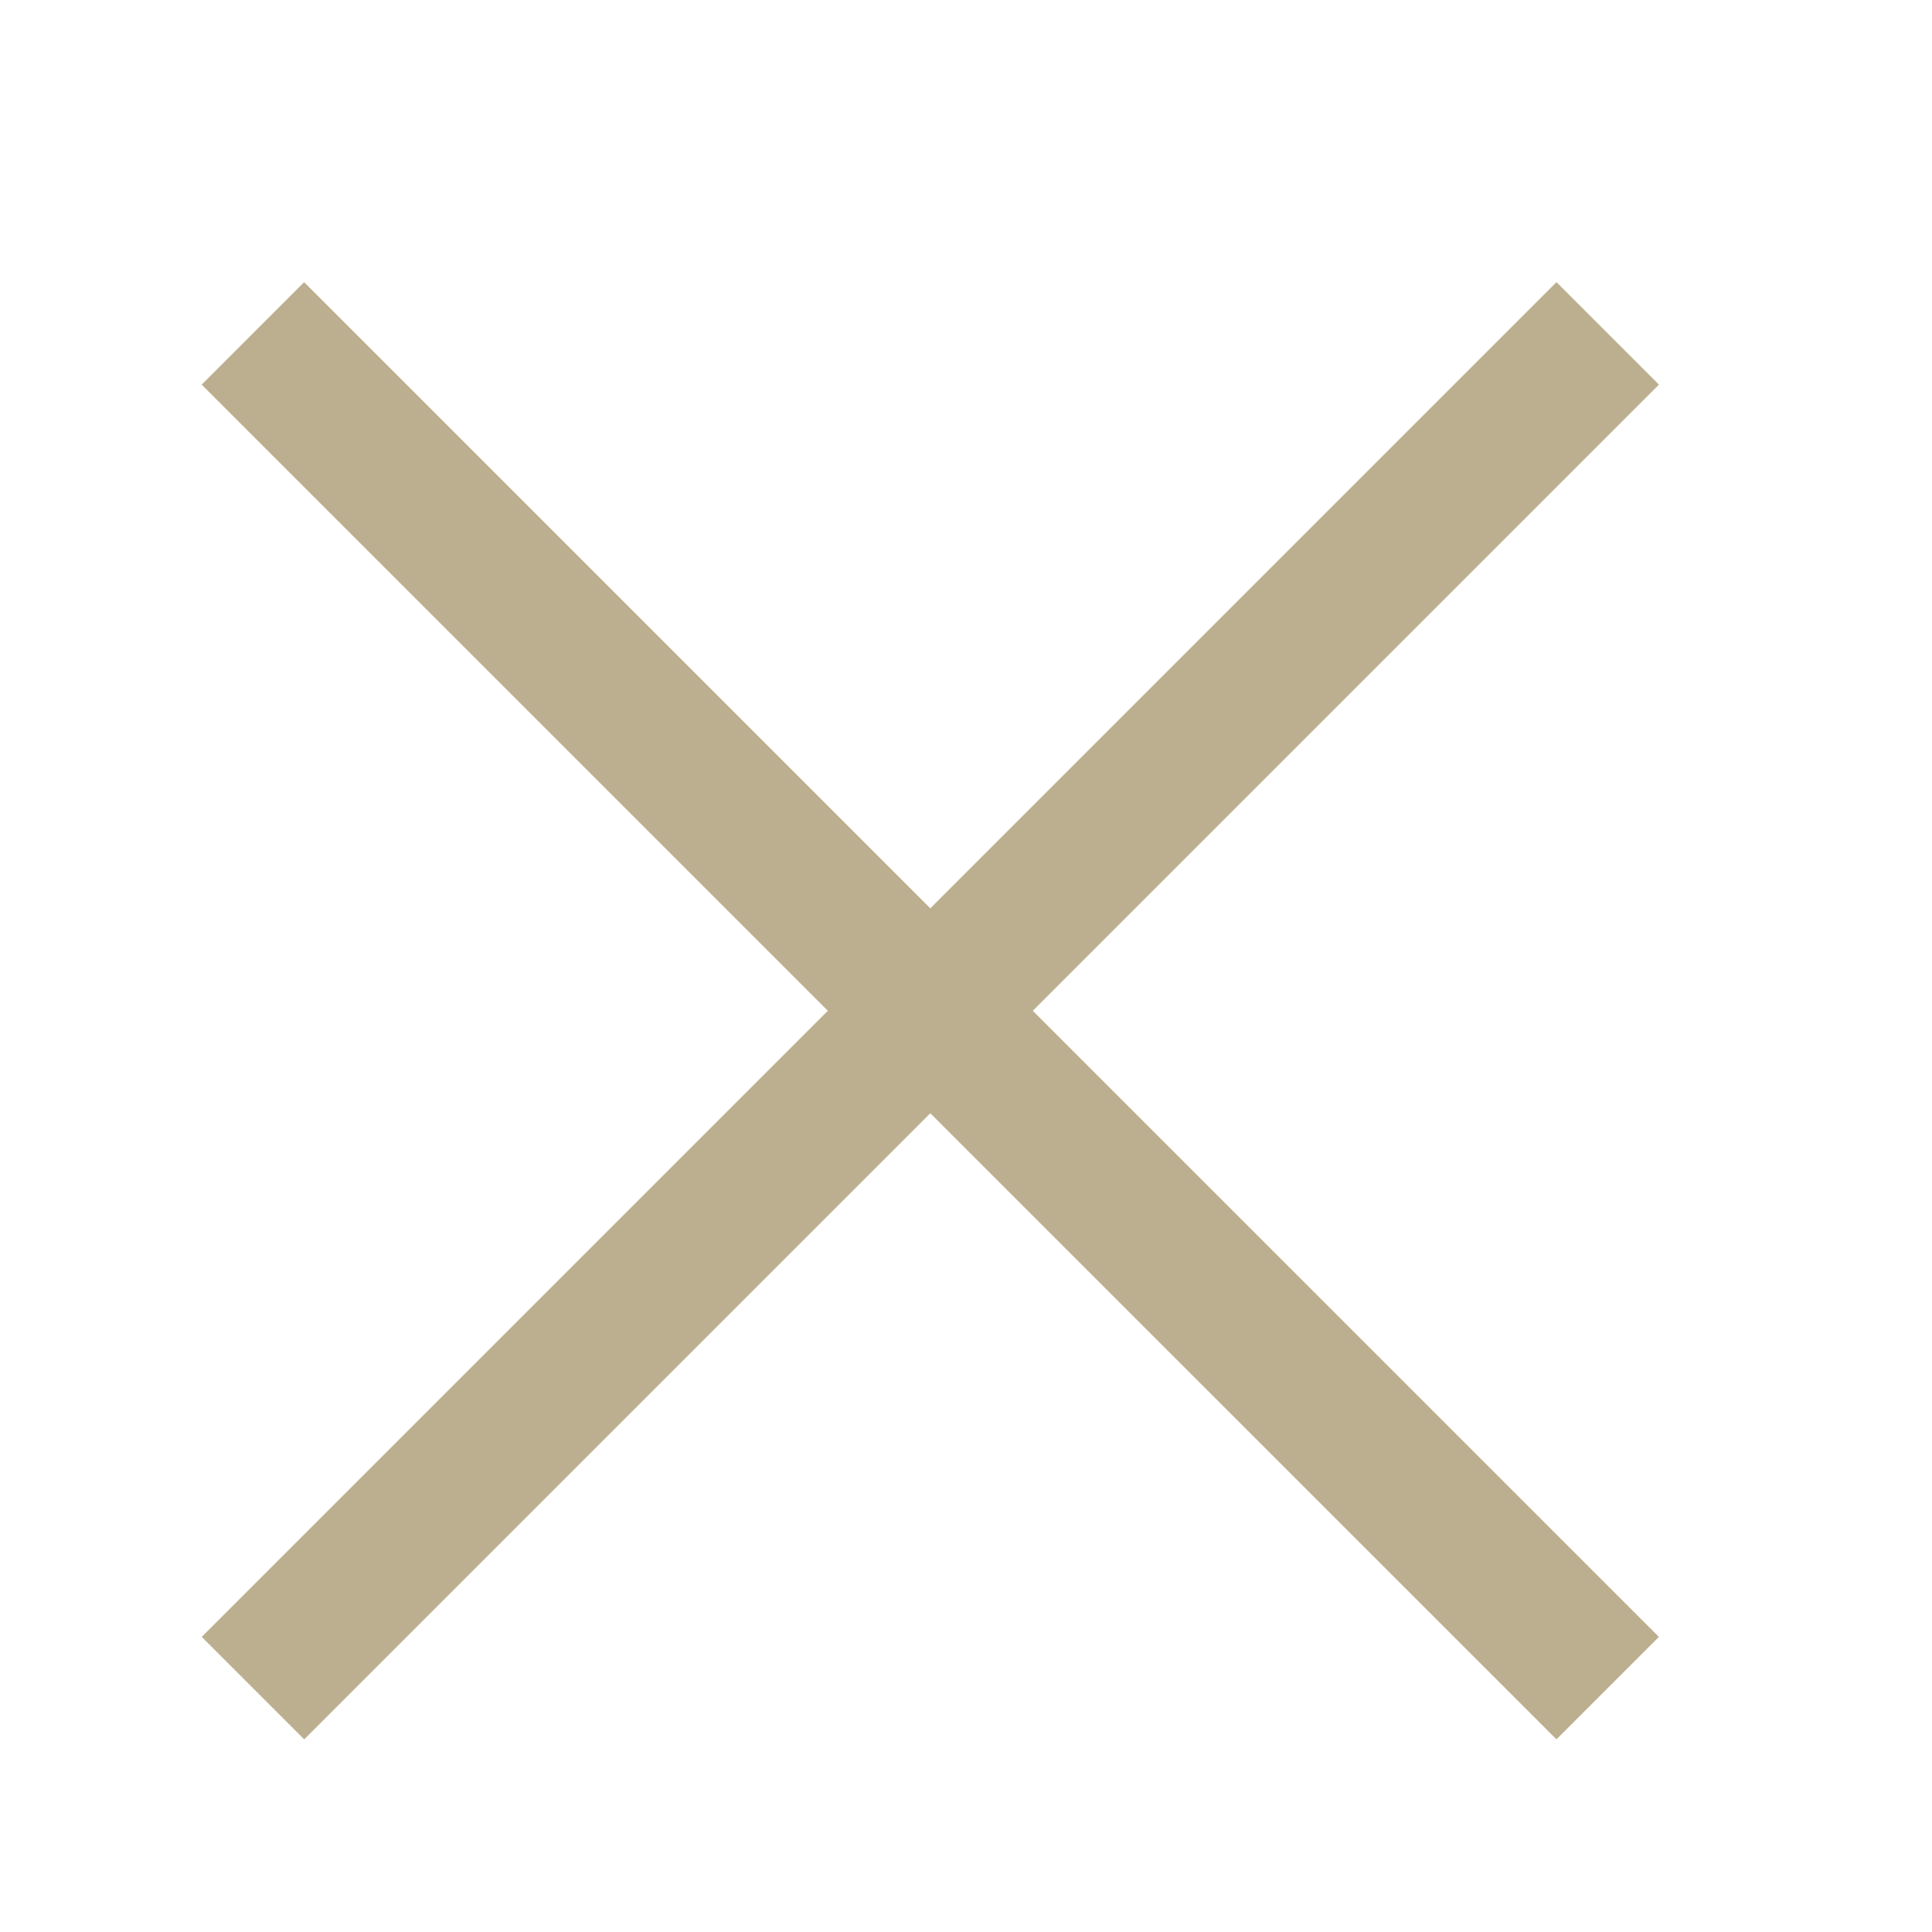
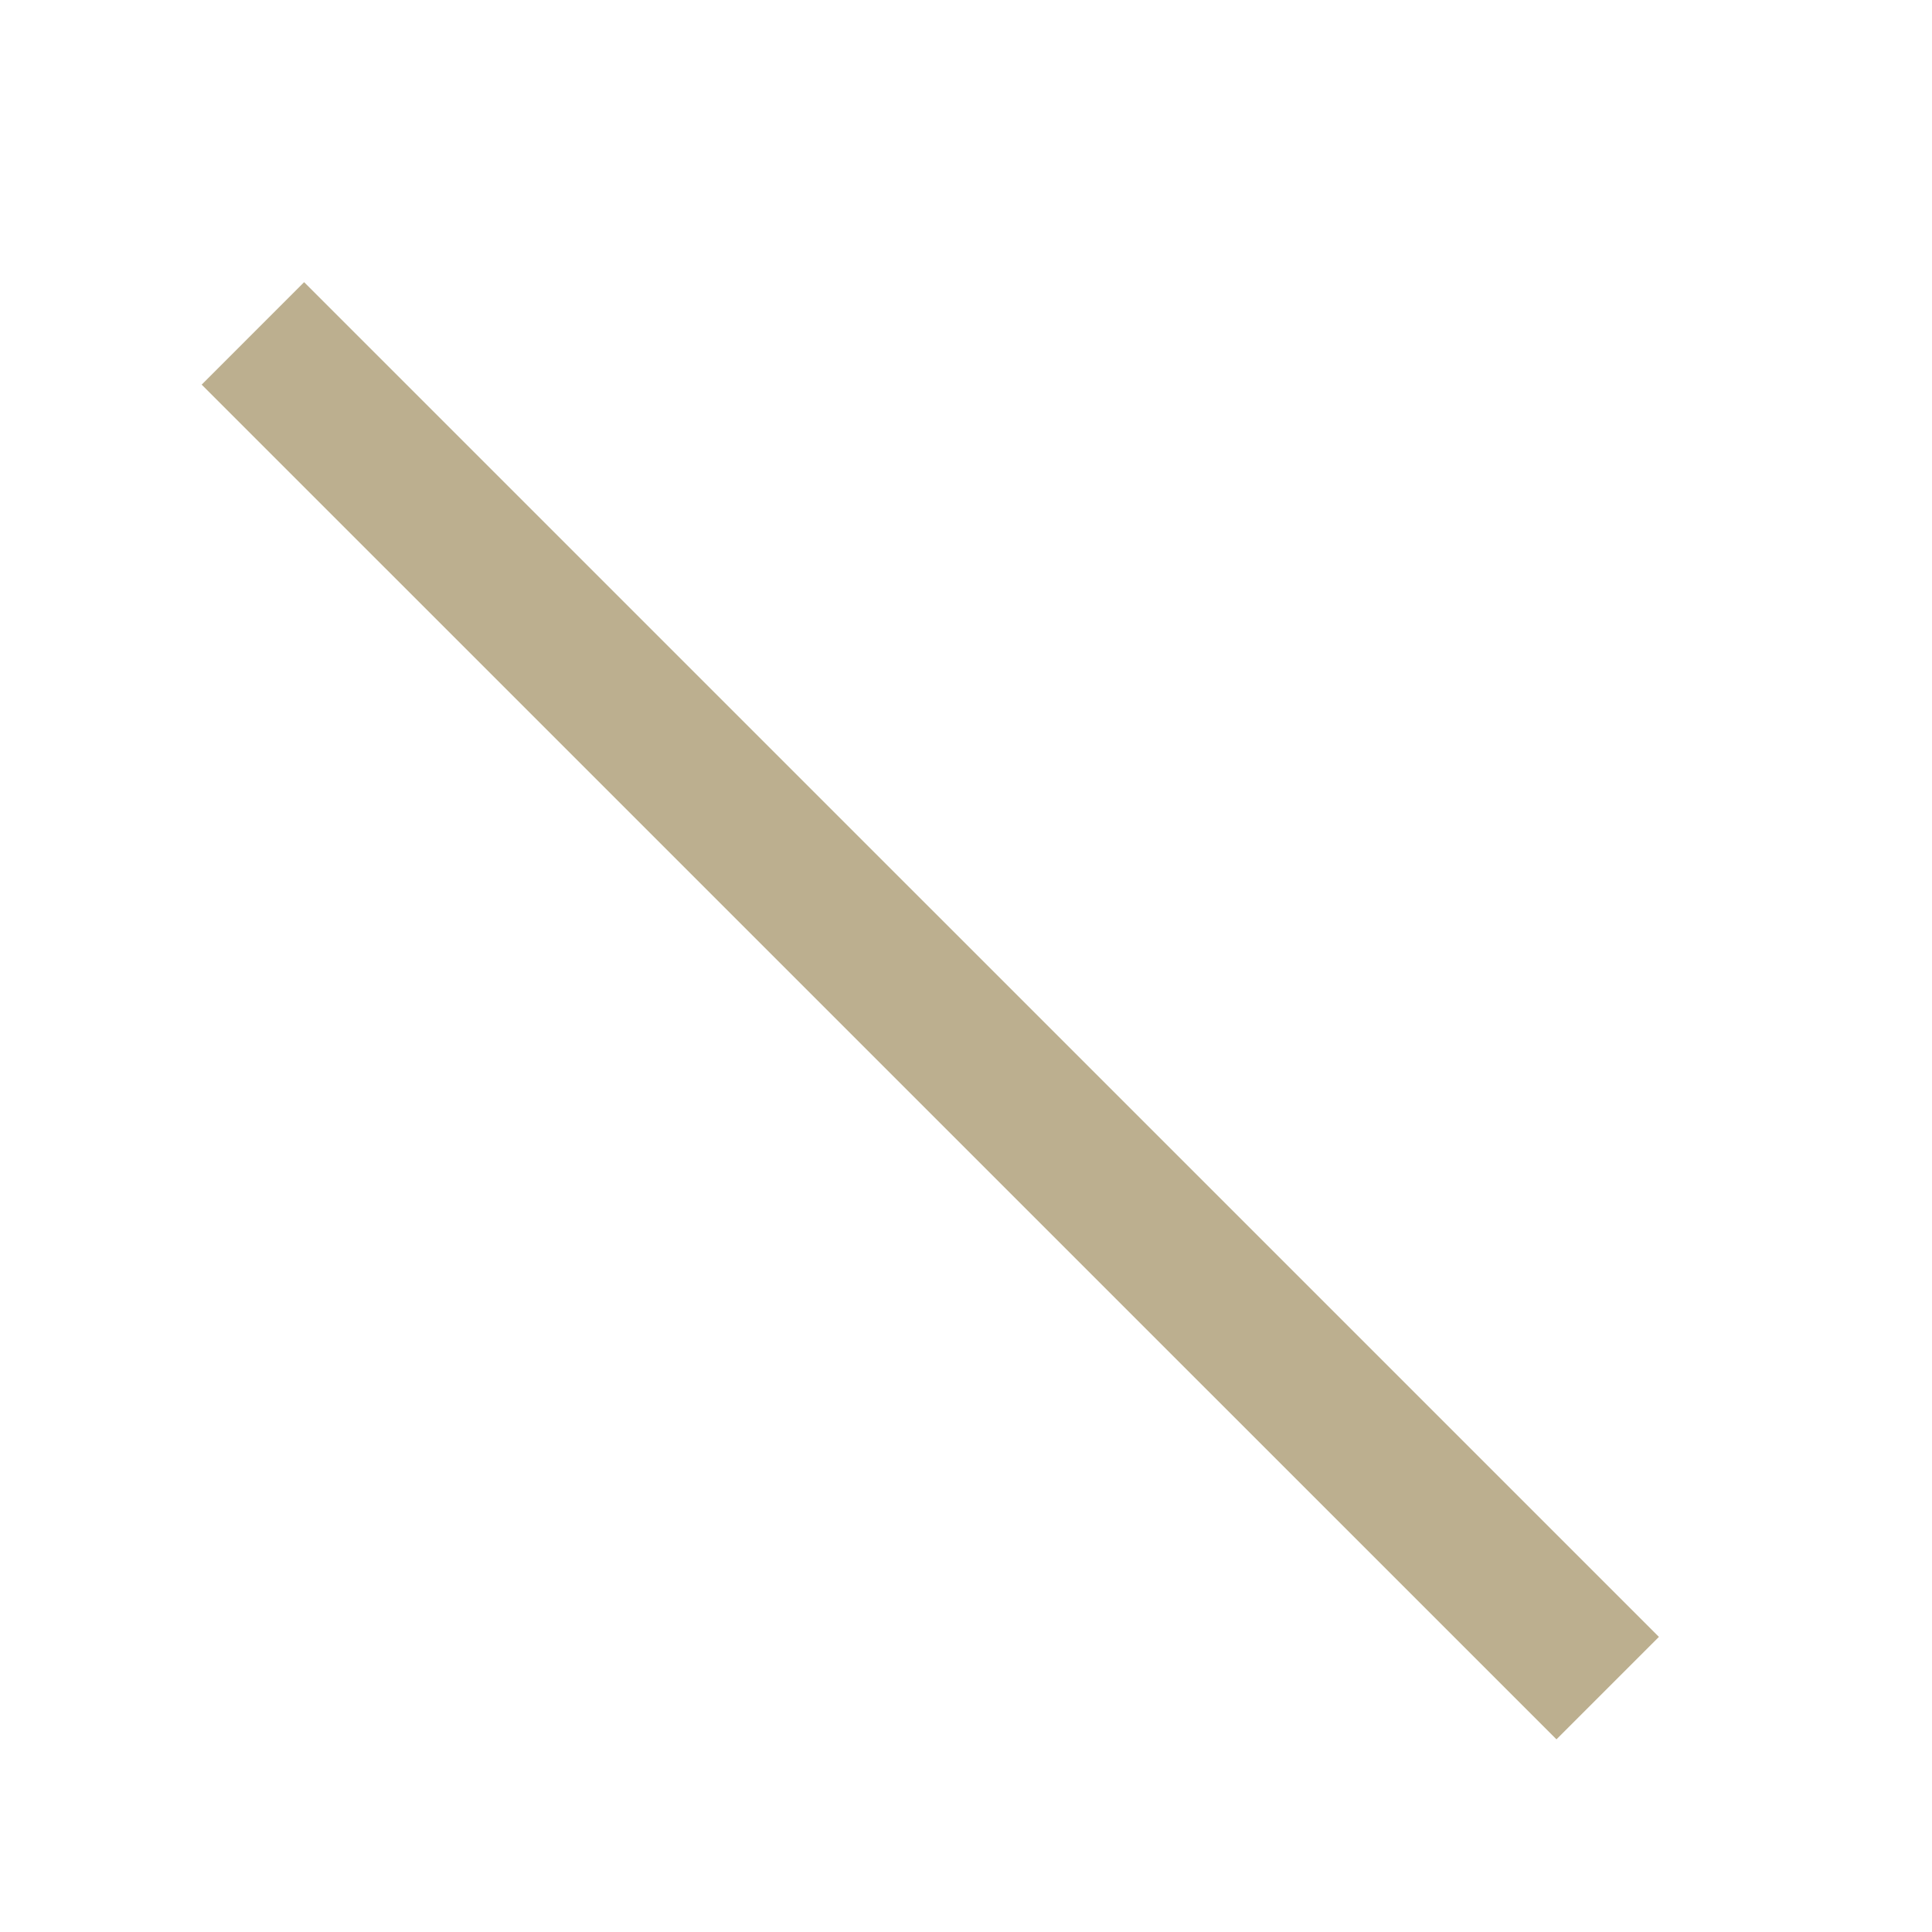
<svg xmlns="http://www.w3.org/2000/svg" width="24" height="24" viewBox="0 0 24 24" fill="none">
  <path d="M3.778 4.778L19.335 20.334" stroke="#BCAF8F" stroke-width="1.8" stroke-linecap="square" />
-   <path d="M19.335 4.778L3.779 20.334" stroke="#BCAF8F" stroke-width="1.8" stroke-linecap="square" />
</svg>